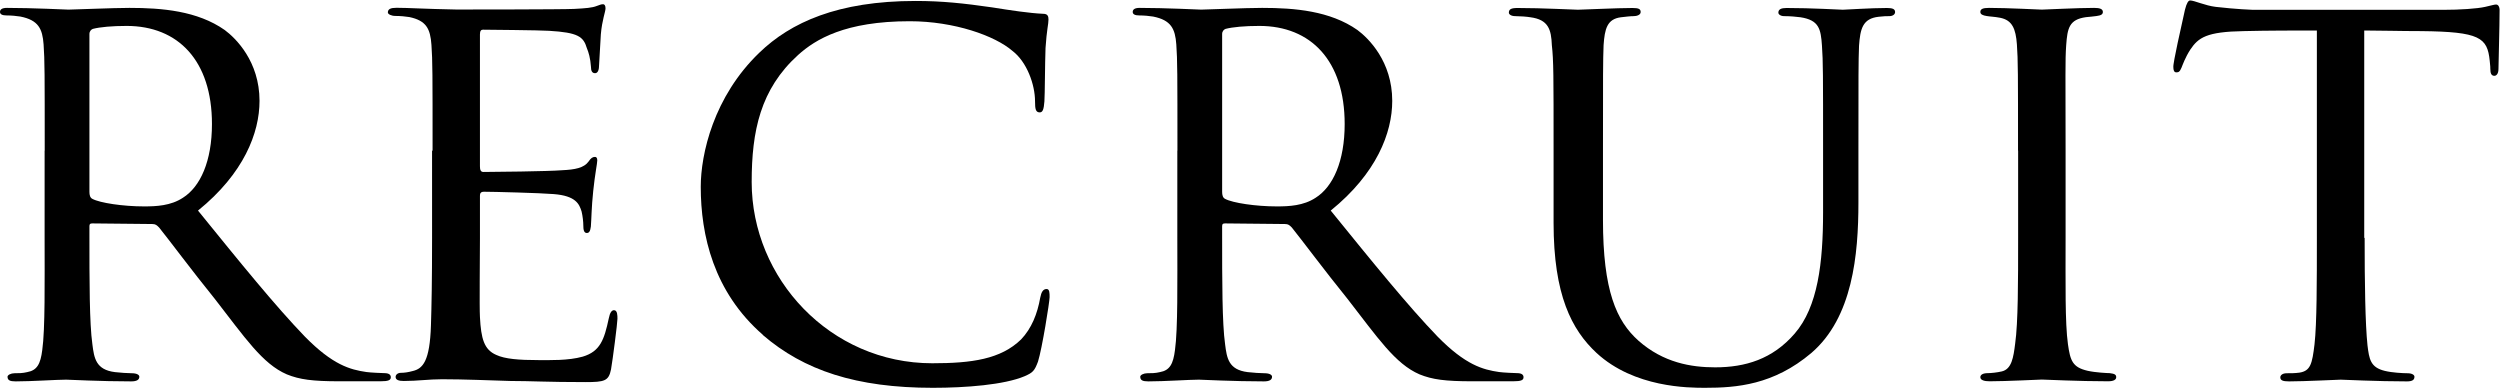
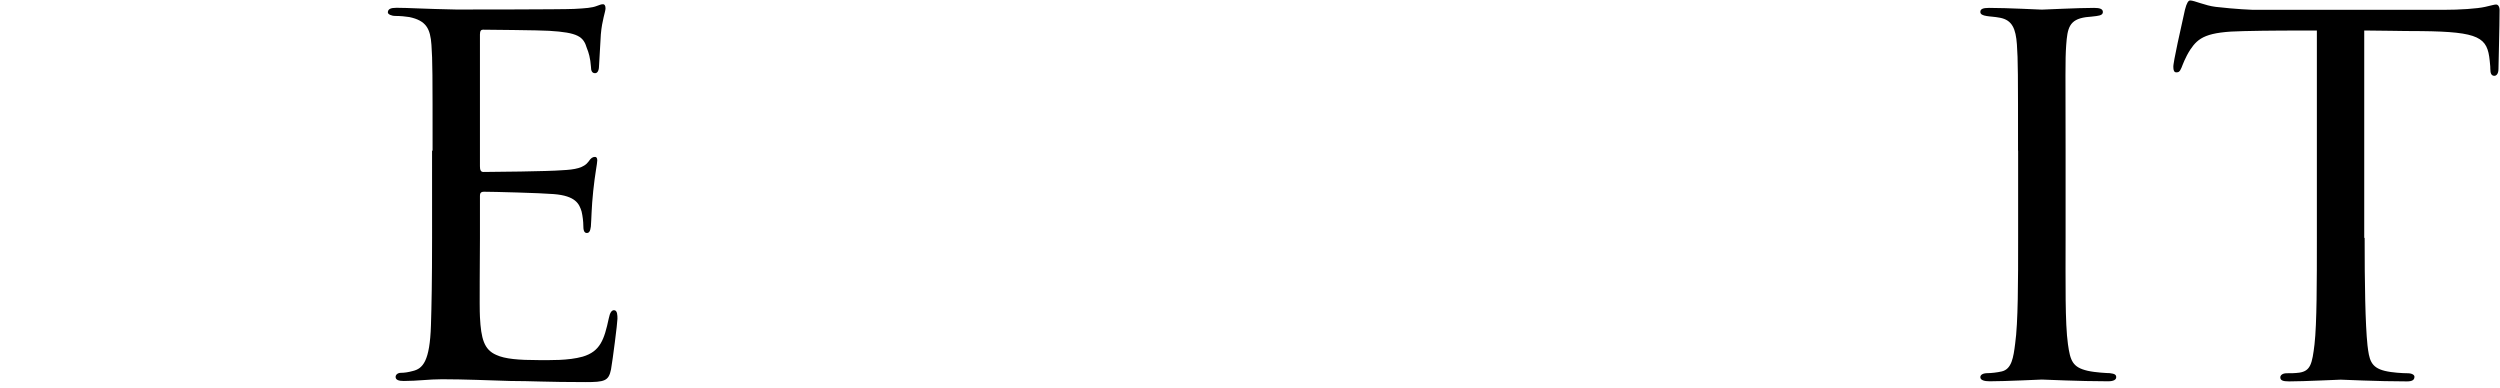
<svg xmlns="http://www.w3.org/2000/svg" id="b" viewBox="0 0 245.45 38.02" width="245px">
  <g id="c">
    <g>
-       <path d="M4.39,14.76c0-7.52,0-8.89-.11-10.43-.11-1.54-.51-2.39-2.28-2.74-.34-.06-.91-.11-1.37-.11-.4,0-.63-.11-.63-.34s.17-.4,.68-.4c2.45,0,5.93,.17,6.04,.17,.51,0,4.39-.17,5.99-.17,3.19,0,6.67,.29,9.35,2.17,1.08,.8,3.42,3.08,3.42,6.96,0,3.14-1.54,7.13-6.04,10.77,4.16,5.13,7.58,9.35,10.49,12.37,2.74,2.79,4.45,3.25,6.04,3.48,.4,.06,1.6,.11,1.77,.11,.46,0,.63,.17,.63,.4,0,.29-.23,.4-1.03,.4h-3.99c-2.68,0-3.93-.17-5.19-.68-2.39-1.03-4.1-3.59-7.07-7.41-2.22-2.74-4.5-5.81-5.47-7.01-.23-.23-.34-.34-.68-.34l-5.87-.06c-.23,0-.29,.06-.29,.29v.8c0,4.56,0,8.72,.29,10.77,.17,1.37,.34,2.51,2.22,2.74,.57,.06,1.2,.11,1.65,.11,.51,0,.74,.17,.74,.34,0,.29-.23,.46-.8,.46-2.96,0-6.16-.17-6.38-.17-.91,0-3.42,.17-4.96,.17-.57,0-.8-.11-.8-.46,0-.17,.34-.34,.68-.34,.4,0,.8,0,1.25-.11,.97-.17,1.31-.8,1.48-2.17,.29-2.05,.23-6.73,.23-11V14.76Zm4.39,4.05c0,.29,.06,.57,.29,.68,.74,.4,3.02,.74,5.07,.74,1.2,0,2.62-.06,3.82-.85,1.71-1.08,2.85-3.59,2.85-7.24,0-6.21-3.31-9.63-8.38-9.63-1.42,0-2.62,.11-3.31,.29-.17,.06-.34,.23-.34,.51v15.51Z" />
      <path d="M42.47,14.76c0-7.47,0-8.84-.11-10.38-.11-1.6-.51-2.39-2.17-2.74-.34-.06-.91-.11-1.37-.11-.4,0-.74-.17-.74-.34,0-.34,.28-.46,.85-.46,1.14,0,2.68,.11,5.87,.17,.29,0,10.43,0,11.57-.06,1.14-.06,1.77-.11,2.22-.29,.34-.11,.4-.17,.63-.17,.11,0,.23,.11,.23,.4,0,.34-.34,1.14-.46,2.56-.06,.97-.11,1.88-.17,2.96,0,.51-.11,.85-.4,.85s-.4-.23-.4-.63c-.06-.85-.23-1.42-.4-1.82-.34-1.14-.85-1.54-3.71-1.71-.74-.06-6.38-.11-6.5-.11-.17,0-.29,.11-.29,.46v12.94c0,.34,.06,.57,.34,.57,.68,0,6.5-.06,7.7-.17,1.31-.06,2.17-.23,2.62-.85,.23-.34,.4-.46,.63-.46,.11,0,.23,.06,.23,.34s-.23,1.37-.4,3.02c-.17,1.6-.17,2.74-.23,3.48-.06,.46-.17,.63-.4,.63-.29,0-.34-.34-.34-.74,0-.34-.06-.91-.17-1.37-.23-.74-.57-1.54-2.74-1.71-1.31-.11-5.93-.23-6.84-.23-.34,0-.4,.17-.4,.4v4.16c0,1.77-.06,6.78,0,7.75,.11,2.11,.4,3.19,1.6,3.71,.85,.4,2.22,.51,4.16,.51,1.08,0,2.91,.06,4.33-.34,1.71-.51,2.11-1.65,2.56-3.76,.11-.57,.29-.8,.51-.8,.34,0,.34,.51,.34,.85,0,.4-.46,3.99-.63,4.96-.23,1.14-.63,1.25-2.51,1.25-3.76,0-5.36-.11-7.35-.11-2-.06-4.62-.17-6.73-.17-1.31,0-2.39,.17-3.76,.17-.51,0-.8-.11-.8-.4,0-.23,.23-.4,.51-.4,.34,0,.74-.06,1.14-.17,1.03-.23,1.71-.97,1.82-4.5,.06-1.94,.11-4.28,.11-8.61V14.76Z" />
-       <path d="M74.9,32.84c-4.85-4.22-6.1-9.81-6.1-14.54,0-3.19,1.25-8.84,5.76-13.17C77.63,2.17,82.25,.06,89.89,.06c2.62,0,4.73,.23,7.52,.63,1.82,.29,3.65,.57,5.02,.63,.46,0,.51,.28,.51,.57,0,.46-.17,.97-.29,2.79-.06,1.6-.06,4.56-.11,5.24-.06,.8-.17,1.08-.46,1.08-.4,0-.46-.34-.46-1.08,0-1.65-.8-3.88-2.22-4.96-1.71-1.48-5.7-2.91-10.09-2.91-6.33,0-9.24,1.77-10.95,3.31-3.71,3.36-4.56,7.47-4.56,12.48,0,9.46,7.7,17.79,17.73,17.79,3.88,0,6.73-.4,8.72-2.34,1.03-1.08,1.6-2.51,1.88-4.1,.11-.57,.29-.85,.63-.85,.29,0,.29,.4,.29,.8,0,.46-.74,5.07-1.14,6.33-.34,.91-.51,1.08-1.31,1.43-2,.85-5.81,1.14-9.01,1.14-7.53,0-12.66-1.71-16.7-5.19Z" />
-       <path d="M115.6,14.76c0-7.52,0-8.89-.11-10.43-.11-1.54-.51-2.39-2.28-2.74-.34-.06-.91-.11-1.37-.11-.4,0-.63-.11-.63-.34s.17-.4,.68-.4c2.45,0,5.93,.17,6.04,.17,.51,0,4.39-.17,5.99-.17,3.19,0,6.67,.29,9.35,2.17,1.08,.8,3.42,3.08,3.42,6.96,0,3.14-1.54,7.13-6.04,10.77,4.16,5.13,7.58,9.35,10.49,12.37,2.74,2.79,4.45,3.25,6.04,3.48,.4,.06,1.6,.11,1.77,.11,.46,0,.63,.17,.63,.4,0,.29-.23,.4-1.03,.4h-3.99c-2.68,0-3.93-.17-5.19-.68-2.39-1.03-4.1-3.59-7.07-7.41-2.22-2.74-4.5-5.81-5.47-7.01-.23-.23-.34-.34-.68-.34l-5.87-.06c-.23,0-.29,.06-.29,.29v.8c0,4.56,0,8.72,.29,10.77,.17,1.37,.34,2.51,2.22,2.74,.57,.06,1.2,.11,1.65,.11,.51,0,.74,.17,.74,.34,0,.29-.23,.46-.8,.46-2.96,0-6.16-.17-6.38-.17-.91,0-3.42,.17-4.96,.17-.57,0-.8-.11-.8-.46,0-.17,.34-.34,.68-.34,.4,0,.8,0,1.25-.11,.97-.17,1.31-.8,1.48-2.17,.29-2.05,.23-6.73,.23-11V14.76Zm4.39,4.05c0,.29,.06,.57,.29,.68,.74,.4,3.02,.74,5.07,.74,1.2,0,2.62-.06,3.82-.85,1.71-1.08,2.85-3.59,2.85-7.24,0-6.21-3.31-9.63-8.38-9.63-1.43,0-2.62,.11-3.31,.29-.17,.06-.34,.23-.34,.51v15.51Z" />
-       <path d="M157.38,21.55c0,6.95,1.31,9.92,3.48,11.86,2.45,2.17,5.19,2.62,7.53,2.62,2.96,0,5.64-.8,7.81-3.31,2.28-2.62,2.79-6.96,2.79-11.91v-6.04c0-7.47,0-8.78-.11-10.32-.11-1.65-.29-2.51-2.11-2.79-.4-.06-1.08-.11-1.6-.11-.34,0-.57-.17-.57-.34,0-.34,.29-.46,.8-.46,2.45,0,5.3,.17,5.53,.17,.29,0,2.74-.17,4.33-.17,.57,0,.8,.11,.8,.4,0,.23-.23,.4-.57,.4s-.46,0-1.03,.06c-1.6,.17-1.82,1.2-1.94,2.85-.06,1.54-.06,2.85-.06,10.32v5.07c0,5.13-.57,11.29-4.62,14.77-3.71,3.14-7.35,3.42-10.43,3.42-1.6,0-6.95,0-10.66-3.42-2.45-2.28-4.22-5.7-4.22-12.77v-7.07c0-7.52,0-8.84-.17-10.38-.06-1.54-.34-2.51-2.11-2.74-.34-.06-1.03-.11-1.48-.11-.4,0-.63-.17-.63-.34,0-.34,.23-.46,.85-.46,2.45,0,5.53,.17,5.93,.17,.46,0,3.82-.17,5.36-.17,.63,0,.8,.11,.8,.4s-.4,.4-.68,.4c-.34,0-.8,.06-1.25,.11-1.37,.17-1.6,1.14-1.71,2.74-.06,1.54-.06,2.85-.06,10.38v6.78Z" />
-       <path d="M198.13,14.76c0-7.52,0-8.89-.11-10.43-.11-1.54-.46-2.39-1.65-2.62-.57-.11-.97-.11-1.31-.17-.4-.06-.63-.17-.63-.4,0-.28,.23-.4,.85-.4,1.77,0,5.02,.17,5.19,.17,.23,0,3.54-.17,5.13-.17,.57,0,.86,.11,.86,.4,0,.23-.17,.34-.63,.4-.34,.06-.63,.06-1.03,.11-1.65,.23-1.82,1.08-1.94,2.74-.11,1.54-.06,2.85-.06,10.38v8.55c0,4.39-.06,8.38,.23,10.43,.23,1.65,.46,2.28,1.94,2.62,.74,.17,1.94,.23,2.17,.23,.51,.06,.63,.17,.63,.4s-.23,.4-.8,.4c-2.91,0-6.21-.17-6.5-.17-.17,0-3.53,.17-5.13,.17-.51,0-.91-.11-.91-.4,0-.23,.23-.4,.74-.4,.29,0,.91-.06,1.37-.17,.97-.23,1.14-1.37,1.31-2.74,.29-2.05,.29-6.1,.29-10.38V14.76Z" />
+       <path d="M198.13,14.76c0-7.52,0-8.89-.11-10.43-.11-1.54-.46-2.39-1.65-2.62-.57-.11-.97-.11-1.31-.17-.4-.06-.63-.17-.63-.4,0-.28,.23-.4,.85-.4,1.77,0,5.02,.17,5.19,.17,.23,0,3.54-.17,5.13-.17,.57,0,.86,.11,.86,.4,0,.23-.17,.34-.63,.4-.34,.06-.63,.06-1.03,.11-1.65,.23-1.82,1.08-1.94,2.74-.11,1.54-.06,2.85-.06,10.38v8.55c0,4.39-.06,8.38,.23,10.43,.23,1.65,.46,2.28,1.94,2.62,.74,.17,1.94,.23,2.17,.23,.51,.06,.63,.17,.63,.4s-.23,.4-.8,.4c-2.91,0-6.21-.17-6.5-.17-.17,0-3.53,.17-5.13,.17-.51,0-.91-.11-.91-.4,0-.23,.23-.4,.74-.4,.29,0,.91-.06,1.37-.17,.97-.23,1.14-1.37,1.31-2.74,.29-2.05,.29-6.1,.29-10.38V14.76" />
      <path d="M232.16,23.32c0,4.39,.06,8.44,.28,10.55,.17,1.37,.29,2.17,1.71,2.51,.68,.17,1.77,.23,2.22,.23s.68,.17,.68,.34c0,.29-.17,.46-.74,.46-2.91,0-6.27-.17-6.5-.17s-3.59,.17-5.07,.17c-.63,0-.86-.11-.86-.4,0-.17,.17-.4,.63-.4s.8,0,1.25-.06c1.08-.17,1.25-.85,1.48-2.79,.23-2.05,.23-6.16,.23-10.43V2.96c-1.88,0-4.9,0-7.18,.06-3.65,.06-4.45,.63-5.25,1.82-.51,.8-.74,1.48-.86,1.77-.17,.4-.28,.46-.51,.46s-.29-.23-.29-.51c-.06-.34,.8-4.1,1.14-5.64,.17-.68,.34-.91,.51-.91,.4,0,1.48,.51,2.51,.63,2,.23,3.59,.29,3.65,.29h18.7c1.6,0,3.31-.11,4.1-.29,.74-.17,.91-.23,1.08-.23,.23,0,.34,.28,.34,.51,0,1.6-.11,5.36-.11,5.81,0,.51-.23,.68-.4,.68-.29,0-.4-.23-.4-.68,0-.17,0-.23-.06-.8-.23-2.28-.97-2.85-6.73-2.91-2.17,0-3.93-.06-5.59-.06V23.32Z" />
    </g>
  </g>
</svg>